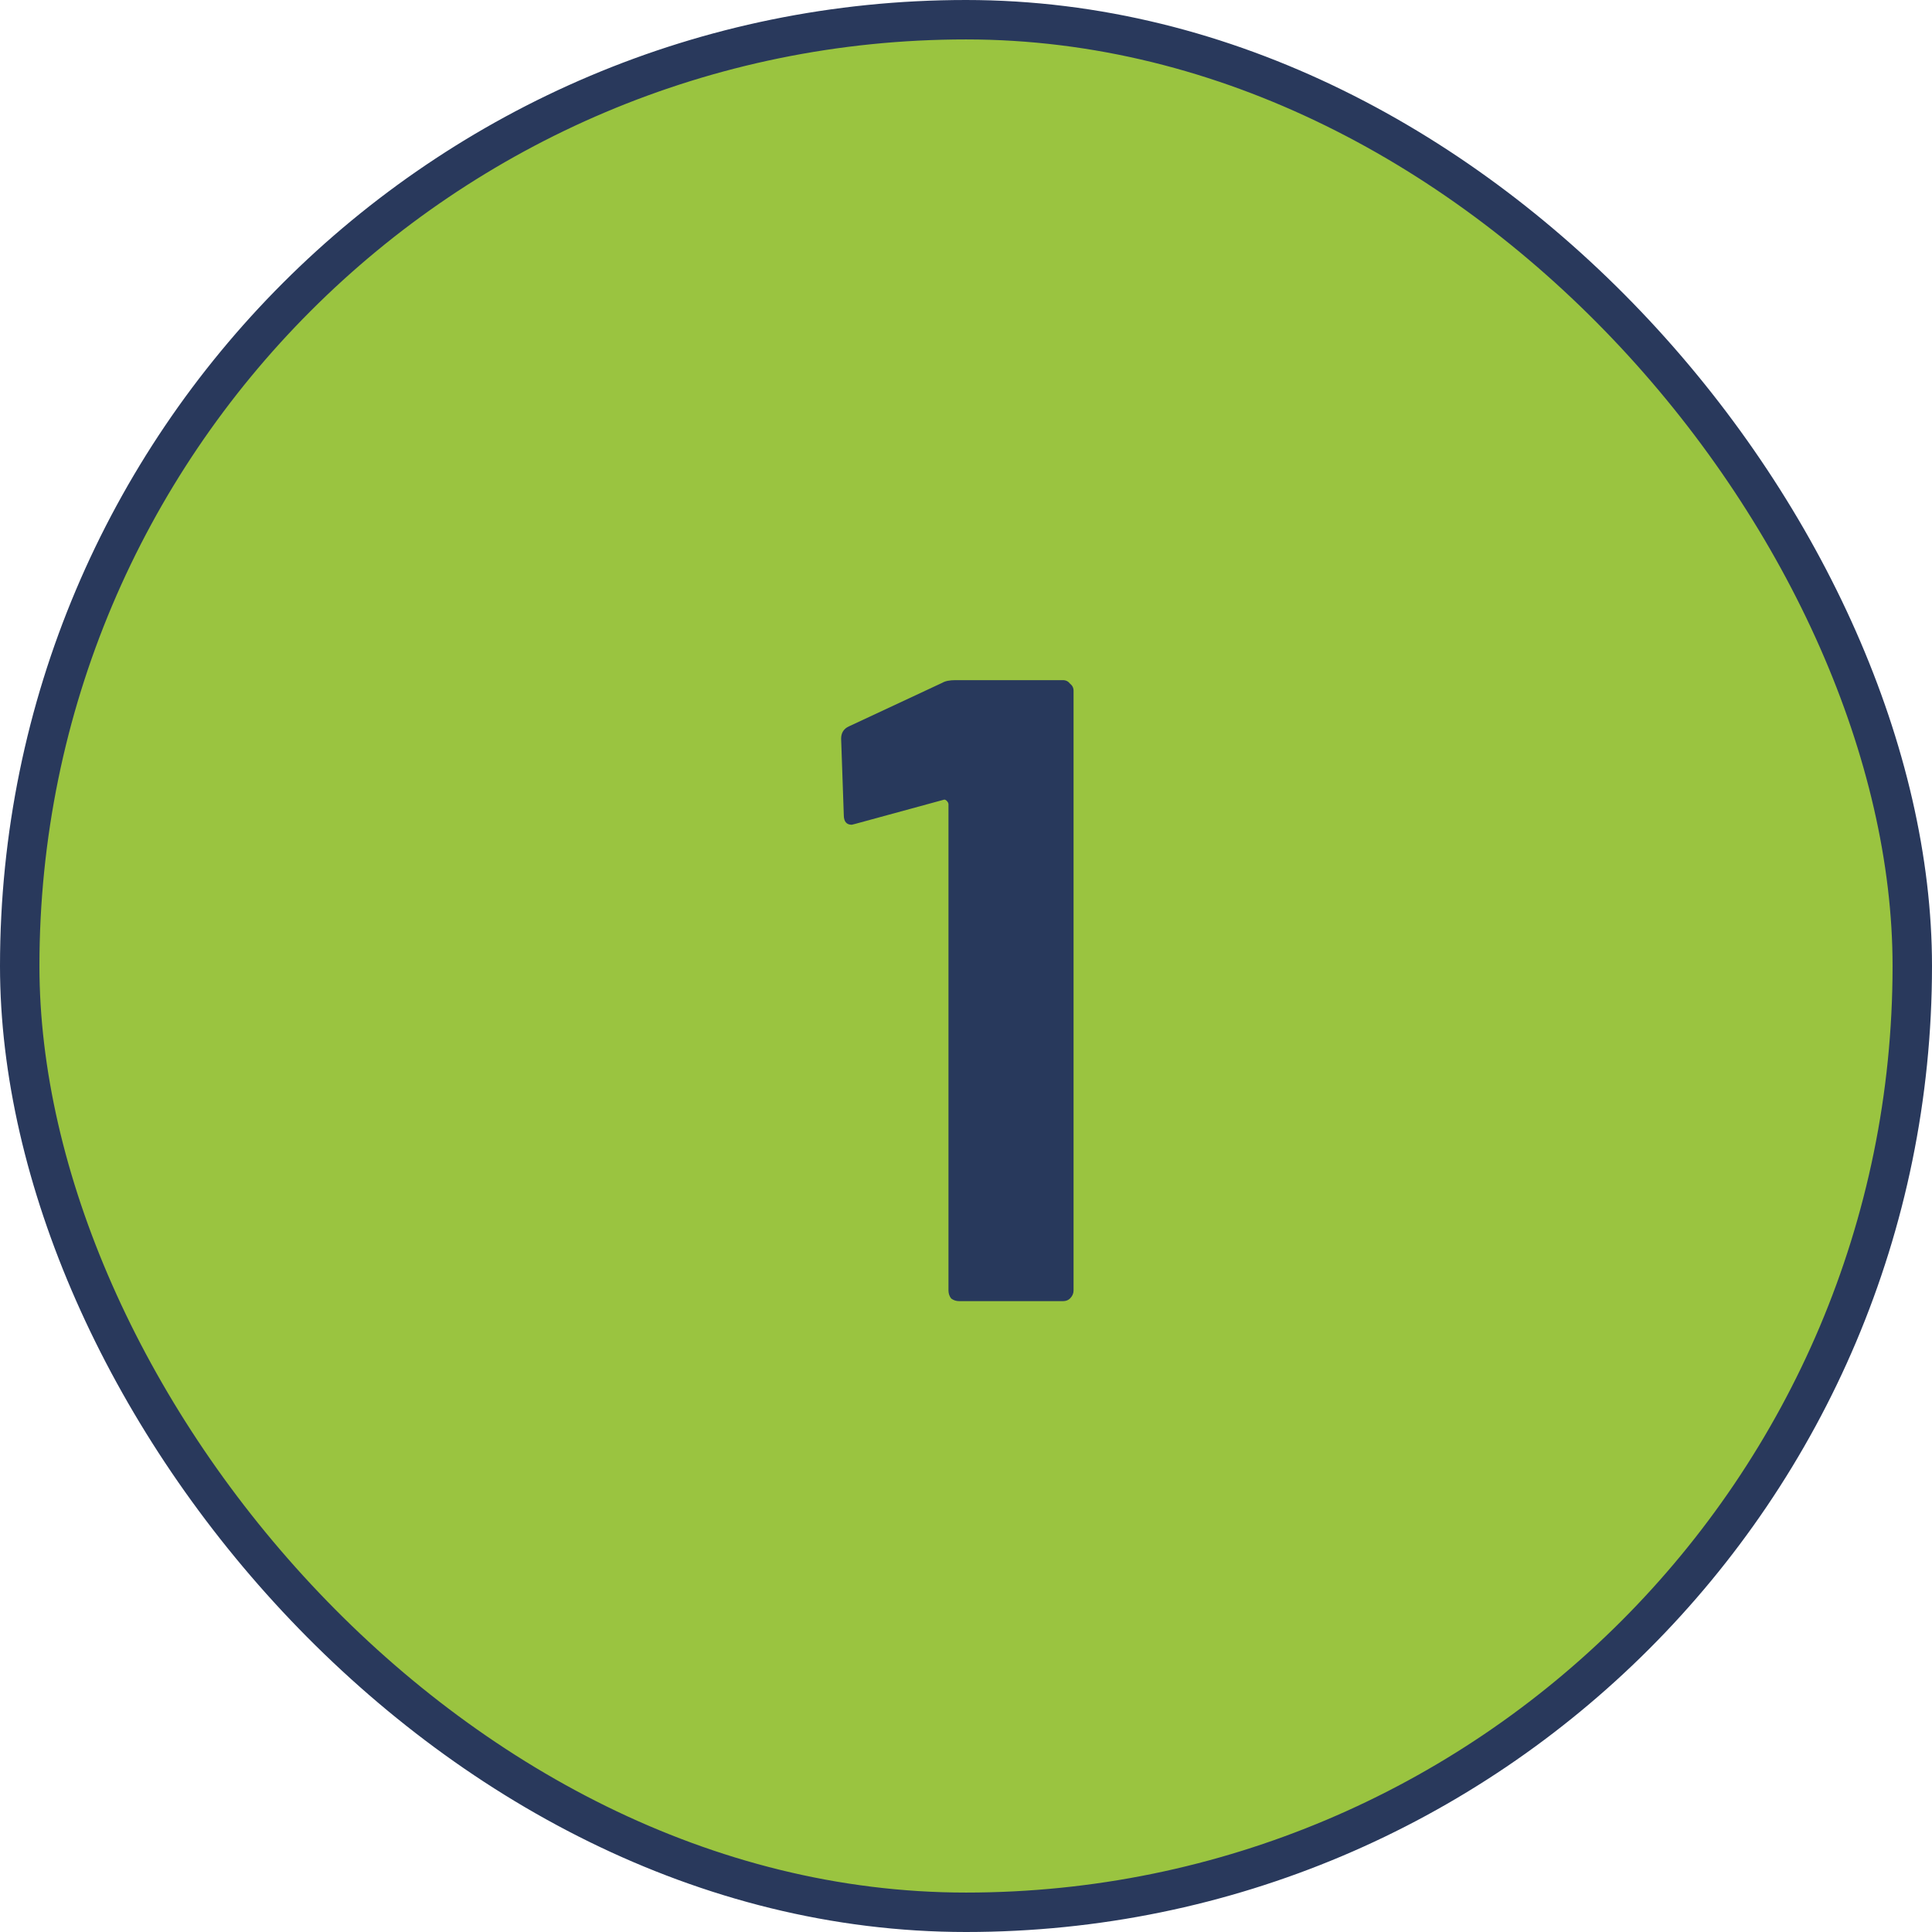
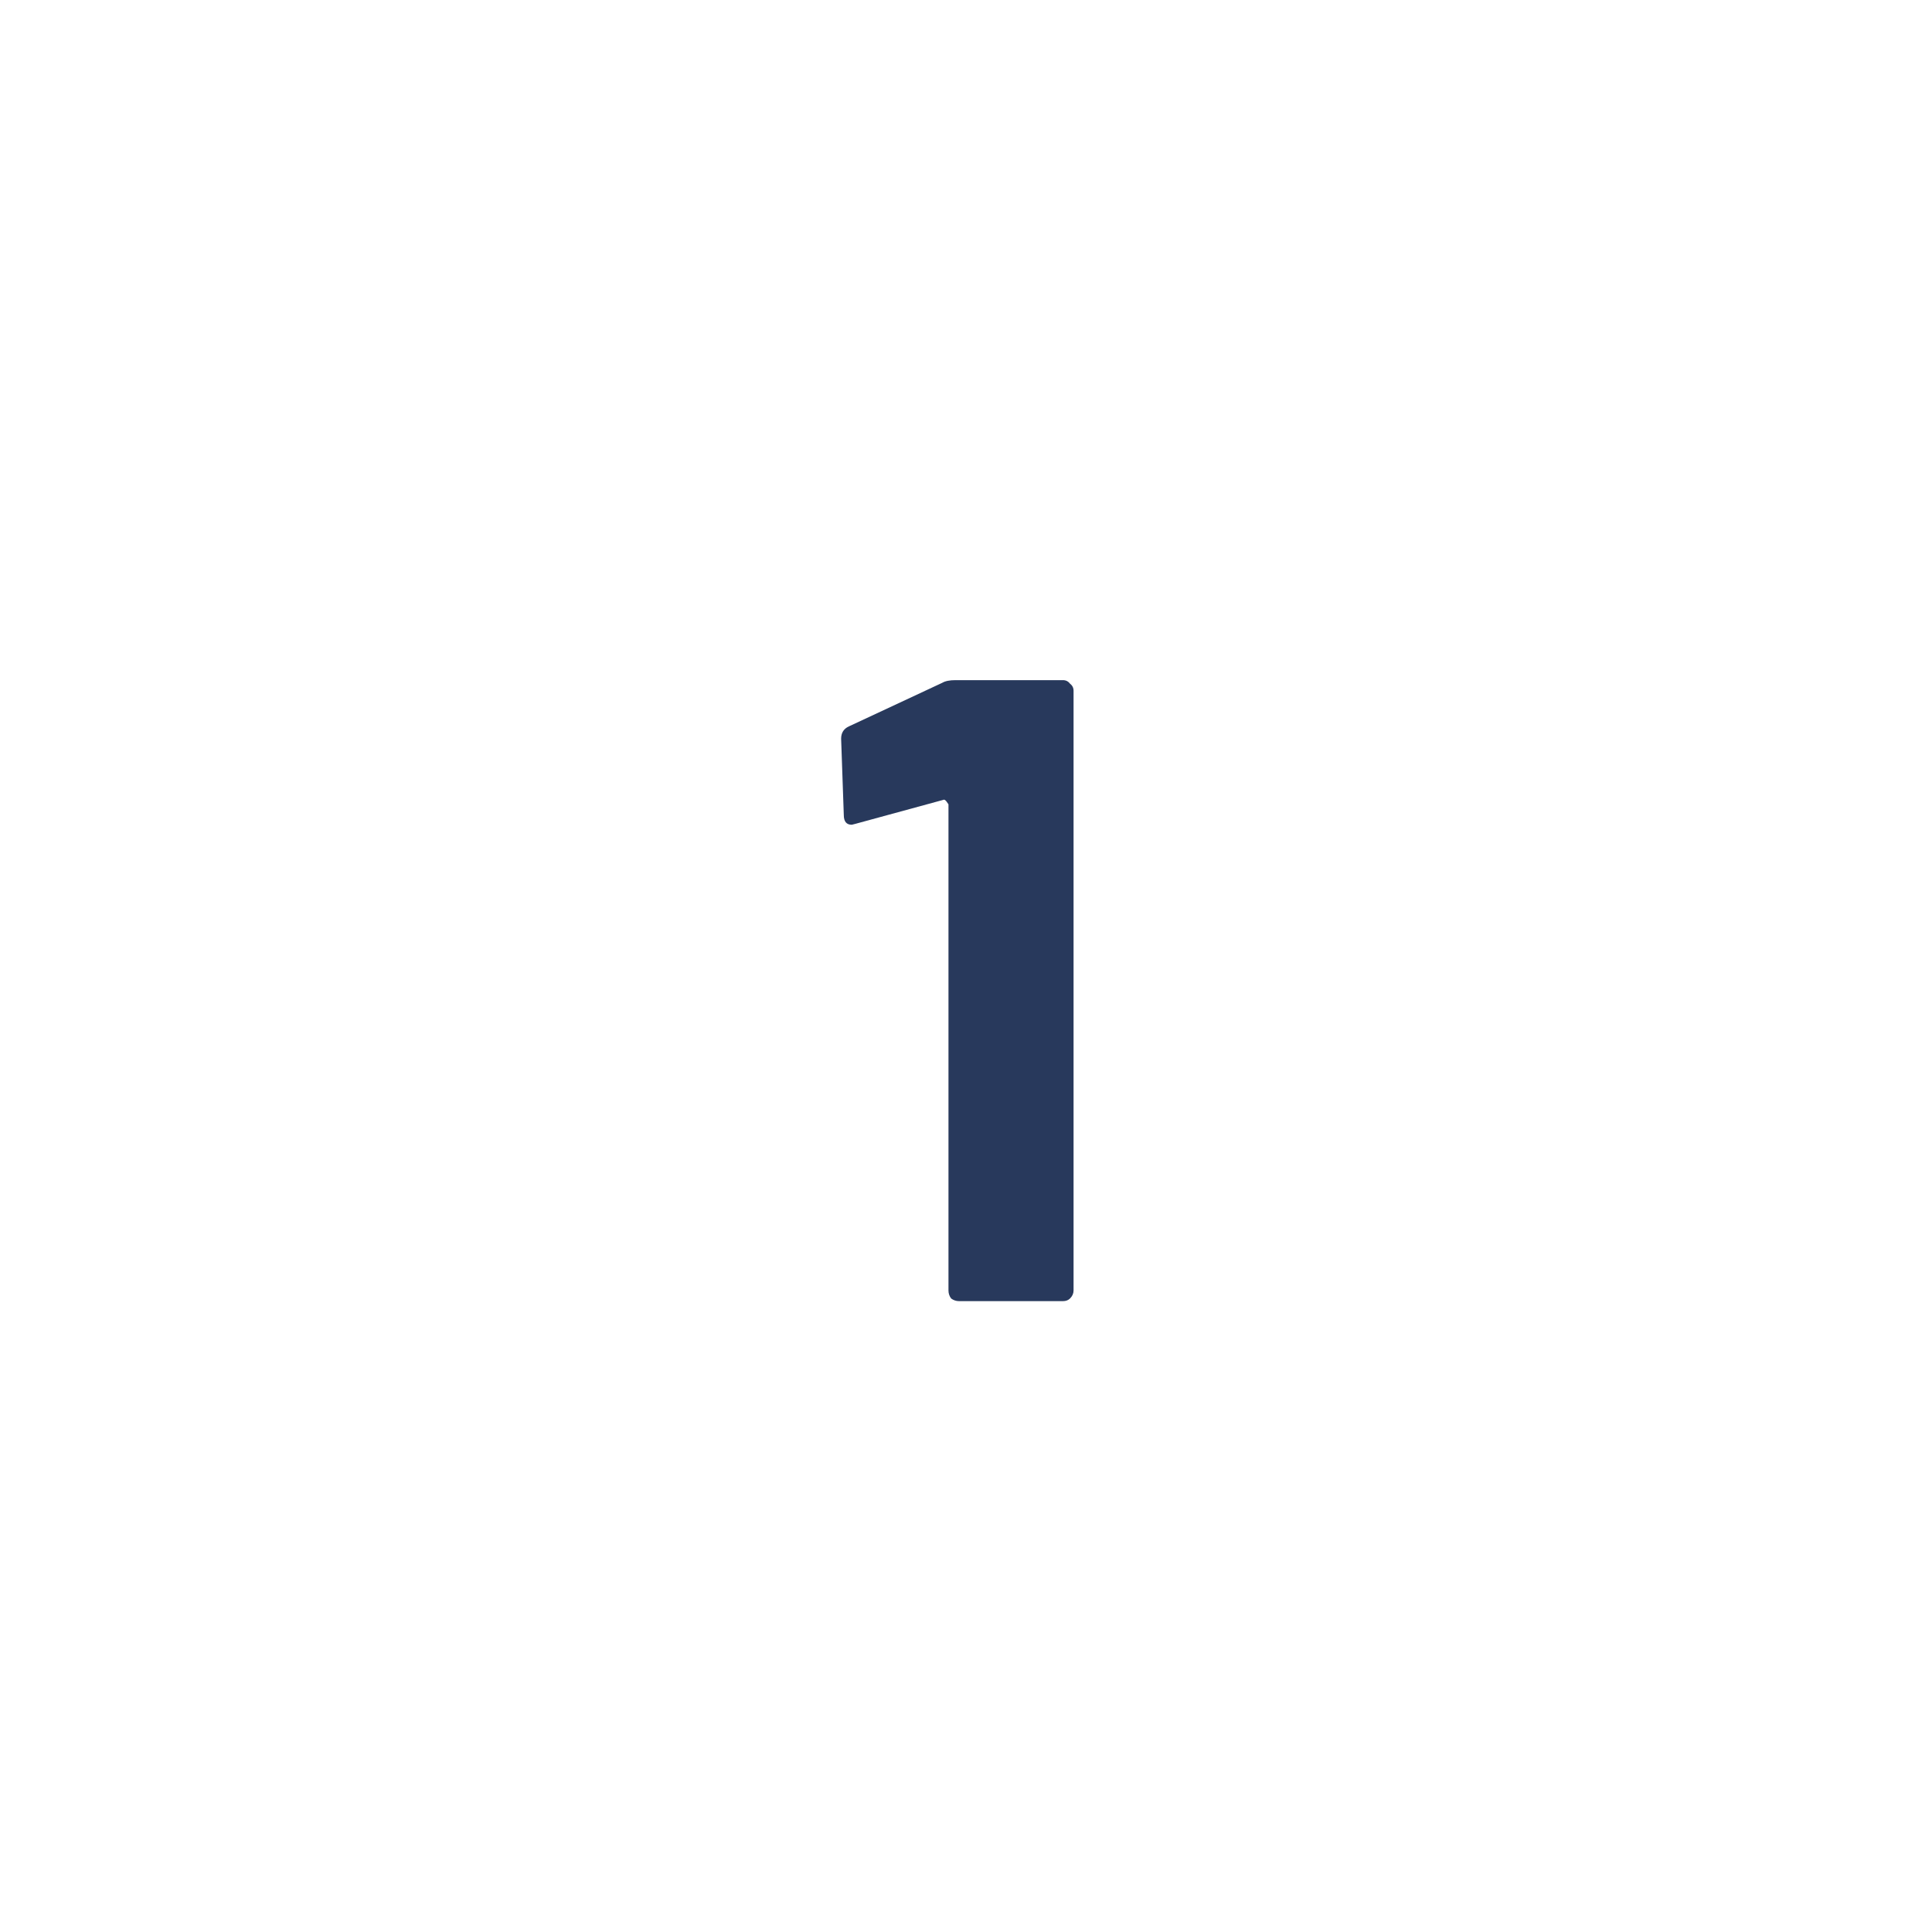
<svg xmlns="http://www.w3.org/2000/svg" fill="none" viewBox="0 0 98 98" height="98" width="98">
-   <rect stroke-width="2" stroke="#29395C" fill="#9AC440" rx="48" height="96" width="96" y="1" x="1" />
-   <path fill="#28395C" d="M47.796 34.635C47.946 34.545 48.171 34.5 48.471 34.5H53.916C54.066 34.5 54.186 34.56 54.276 34.68C54.396 34.77 54.456 34.89 54.456 35.04V65.46C54.456 65.61 54.396 65.745 54.276 65.865C54.186 65.955 54.066 66 53.916 66H48.651C48.501 66 48.366 65.955 48.246 65.865C48.156 65.745 48.111 65.61 48.111 65.46V40.8C48.111 40.74 48.081 40.68 48.021 40.62C47.961 40.56 47.901 40.545 47.841 40.575L43.386 41.79L43.206 41.835C42.936 41.835 42.801 41.67 42.801 41.34L42.666 37.47C42.666 37.17 42.801 36.96 43.071 36.84L47.796 34.635Z" />
+   <path fill="#28395C" d="M47.796 34.635C47.946 34.545 48.171 34.5 48.471 34.5H53.916C54.066 34.5 54.186 34.56 54.276 34.68C54.396 34.77 54.456 34.89 54.456 35.04V65.46C54.456 65.61 54.396 65.745 54.276 65.865C54.186 65.955 54.066 66 53.916 66H48.651C48.501 66 48.366 65.955 48.246 65.865C48.156 65.745 48.111 65.61 48.111 65.46V40.8C47.961 40.56 47.901 40.545 47.841 40.575L43.386 41.79L43.206 41.835C42.936 41.835 42.801 41.67 42.801 41.34L42.666 37.47C42.666 37.17 42.801 36.96 43.071 36.84L47.796 34.635Z" />
</svg>